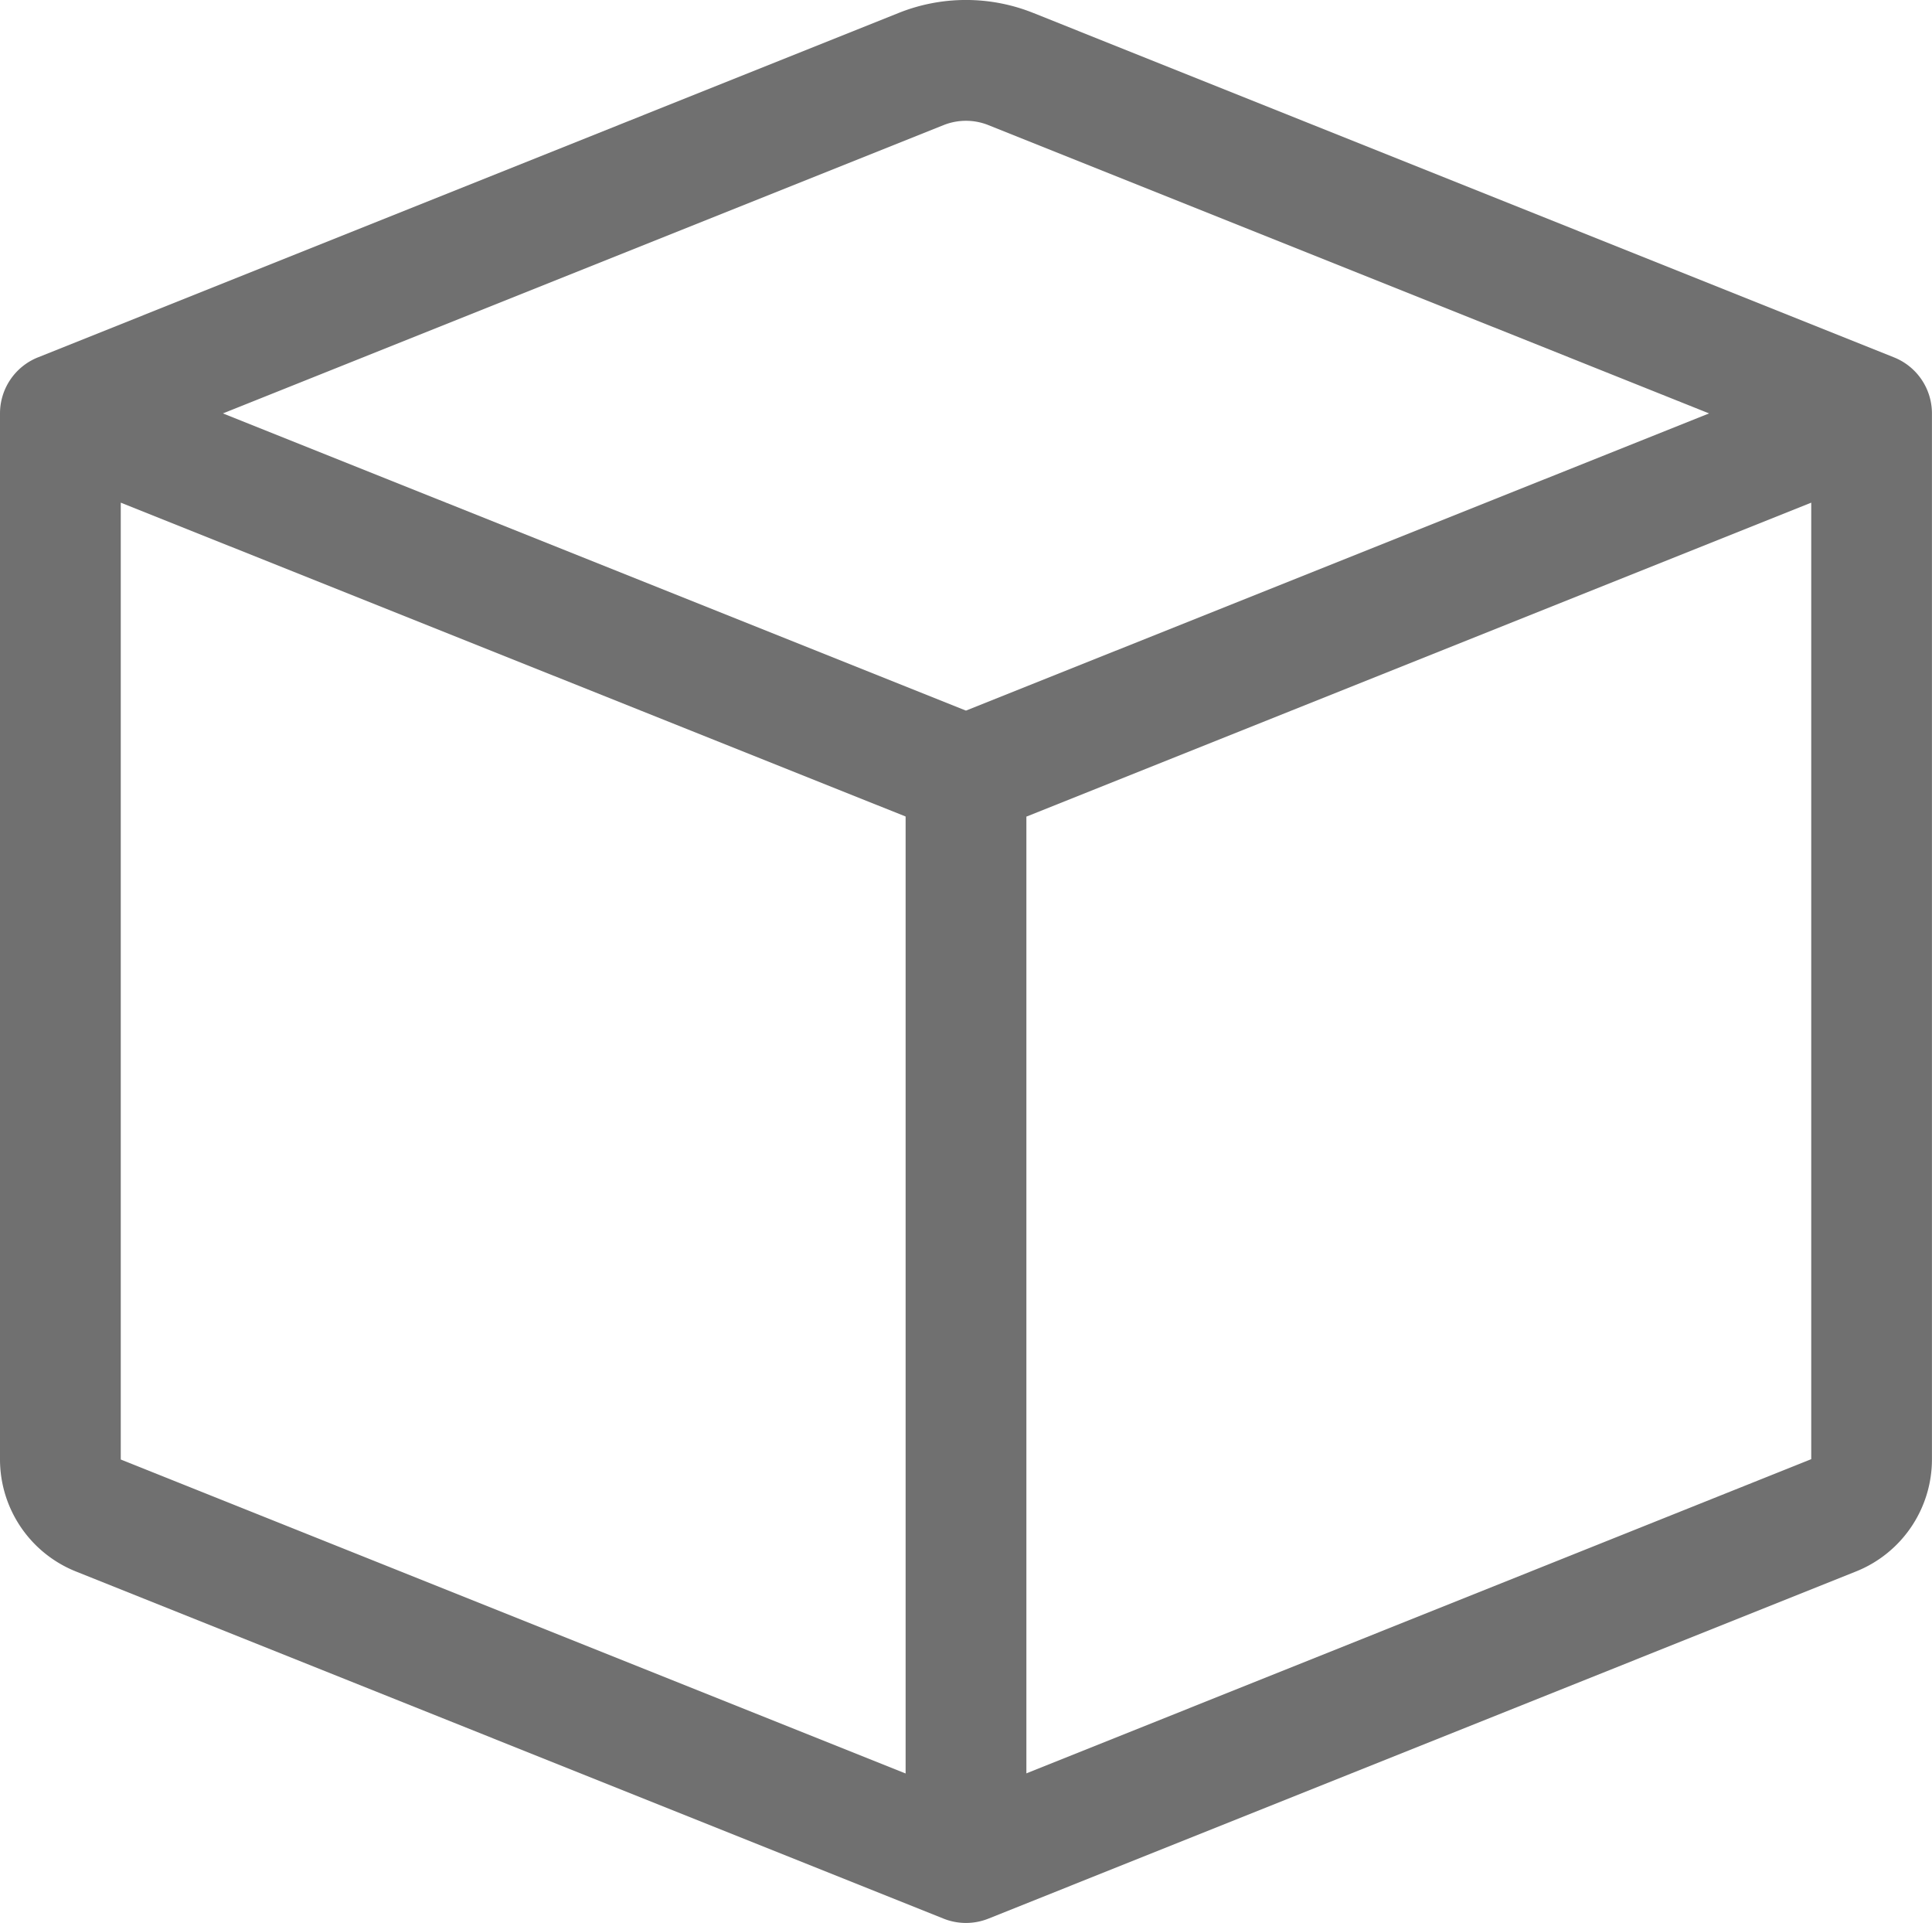
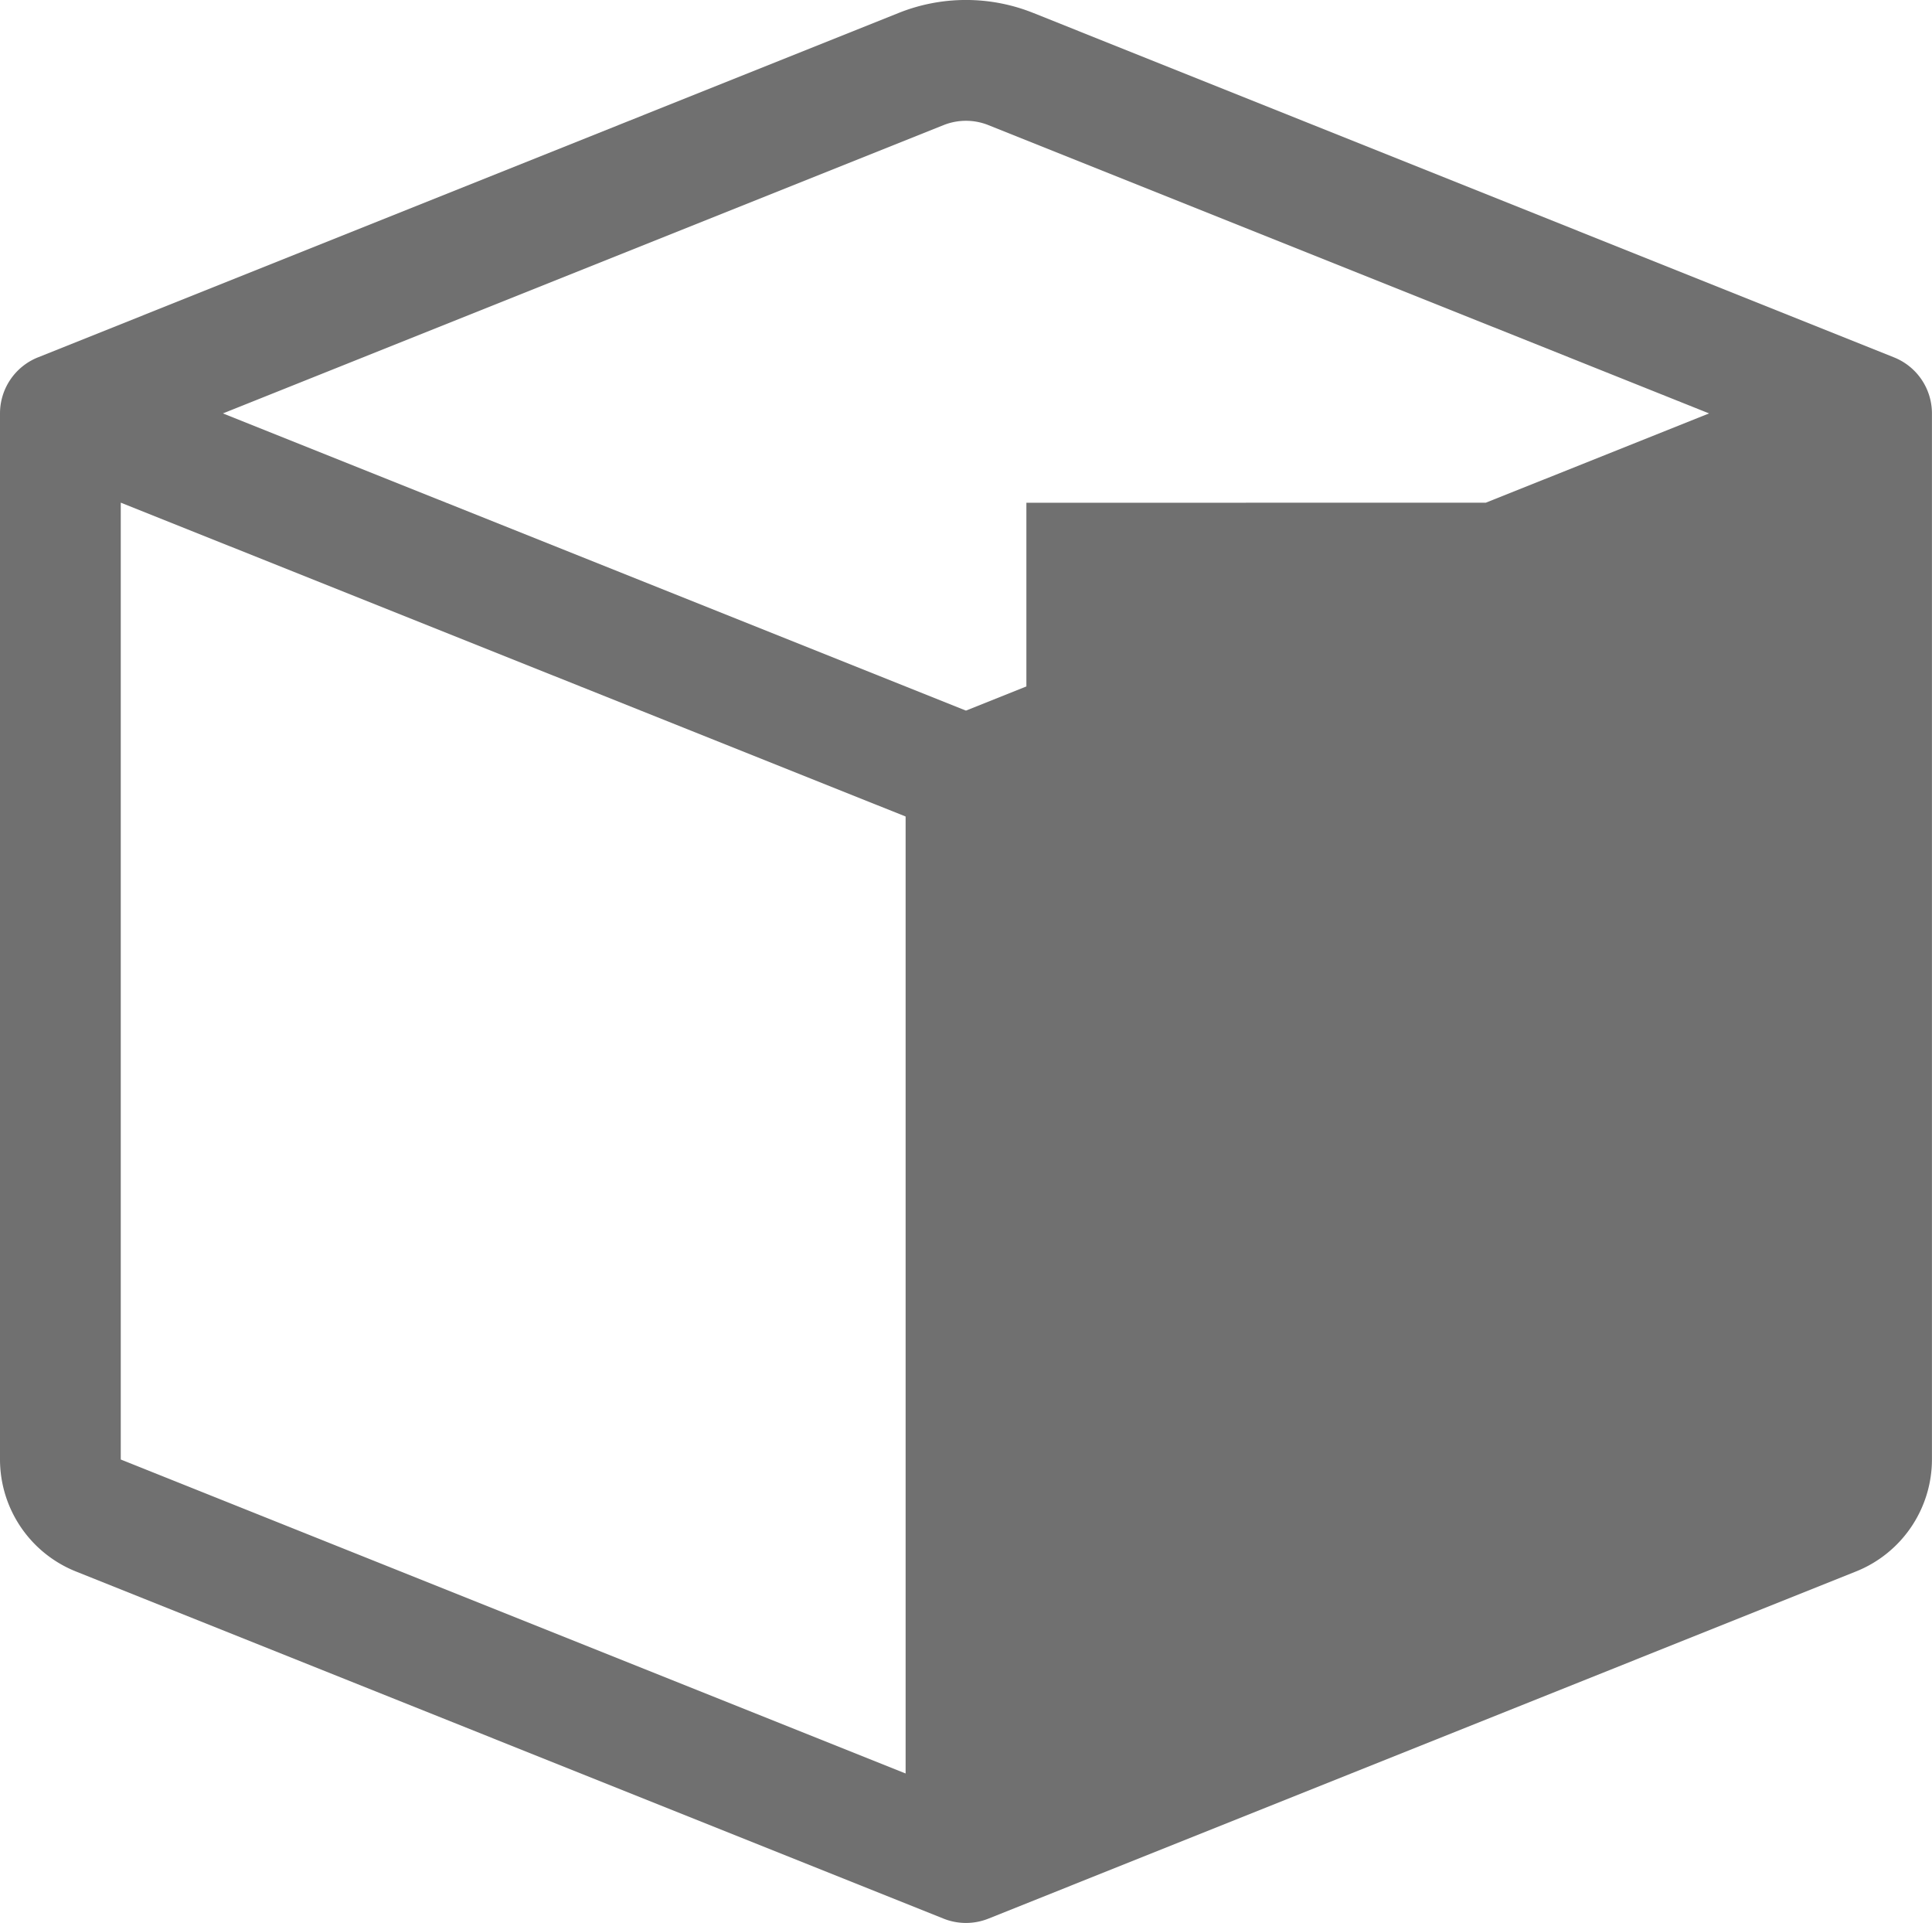
<svg xmlns="http://www.w3.org/2000/svg" width="34.667" height="34.5" viewBox="0 0 34.667 34.5">
  <g id="box" transform="translate(0 -0.921)">
    <g id="Group_153" data-name="Group 153" transform="translate(0 0.921)">
-       <path id="Path_124" data-name="Path 124" d="M17.736,3.166a1.083,1.083,0,0,0-.806,0L4,8.338,17.333,13.67,30.667,8.338ZM32.5,9.939,18.417,15.572V32.737L32.5,27.1V9.941Zm-16.25,22.8V15.57L2.167,9.939V27.106L16.25,32.739ZM16.126,1.153a3.25,3.25,0,0,1,2.414,0L33.986,7.333a1.083,1.083,0,0,1,.68,1.005V27.106A2.167,2.167,0,0,1,33.3,29.116L17.736,35.343a1.083,1.083,0,0,1-.806,0L1.365,29.116A2.167,2.167,0,0,1,0,27.106V8.338A1.083,1.083,0,0,1,.68,7.333Z" transform="translate(0 -0.921)" fill="#707070" />
+       <path id="Path_124" data-name="Path 124" d="M17.736,3.166a1.083,1.083,0,0,0-.806,0L4,8.338,17.333,13.67,30.667,8.338ZM32.5,9.939,18.417,15.572V32.737V9.941Zm-16.25,22.8V15.57L2.167,9.939V27.106L16.25,32.739ZM16.126,1.153a3.25,3.25,0,0,1,2.414,0L33.986,7.333a1.083,1.083,0,0,1,.68,1.005V27.106A2.167,2.167,0,0,1,33.3,29.116L17.736,35.343a1.083,1.083,0,0,1-.806,0L1.365,29.116A2.167,2.167,0,0,1,0,27.106V8.338A1.083,1.083,0,0,1,.68,7.333Z" transform="translate(0 -0.921)" fill="#707070" />
    </g>
  </g>
</svg>